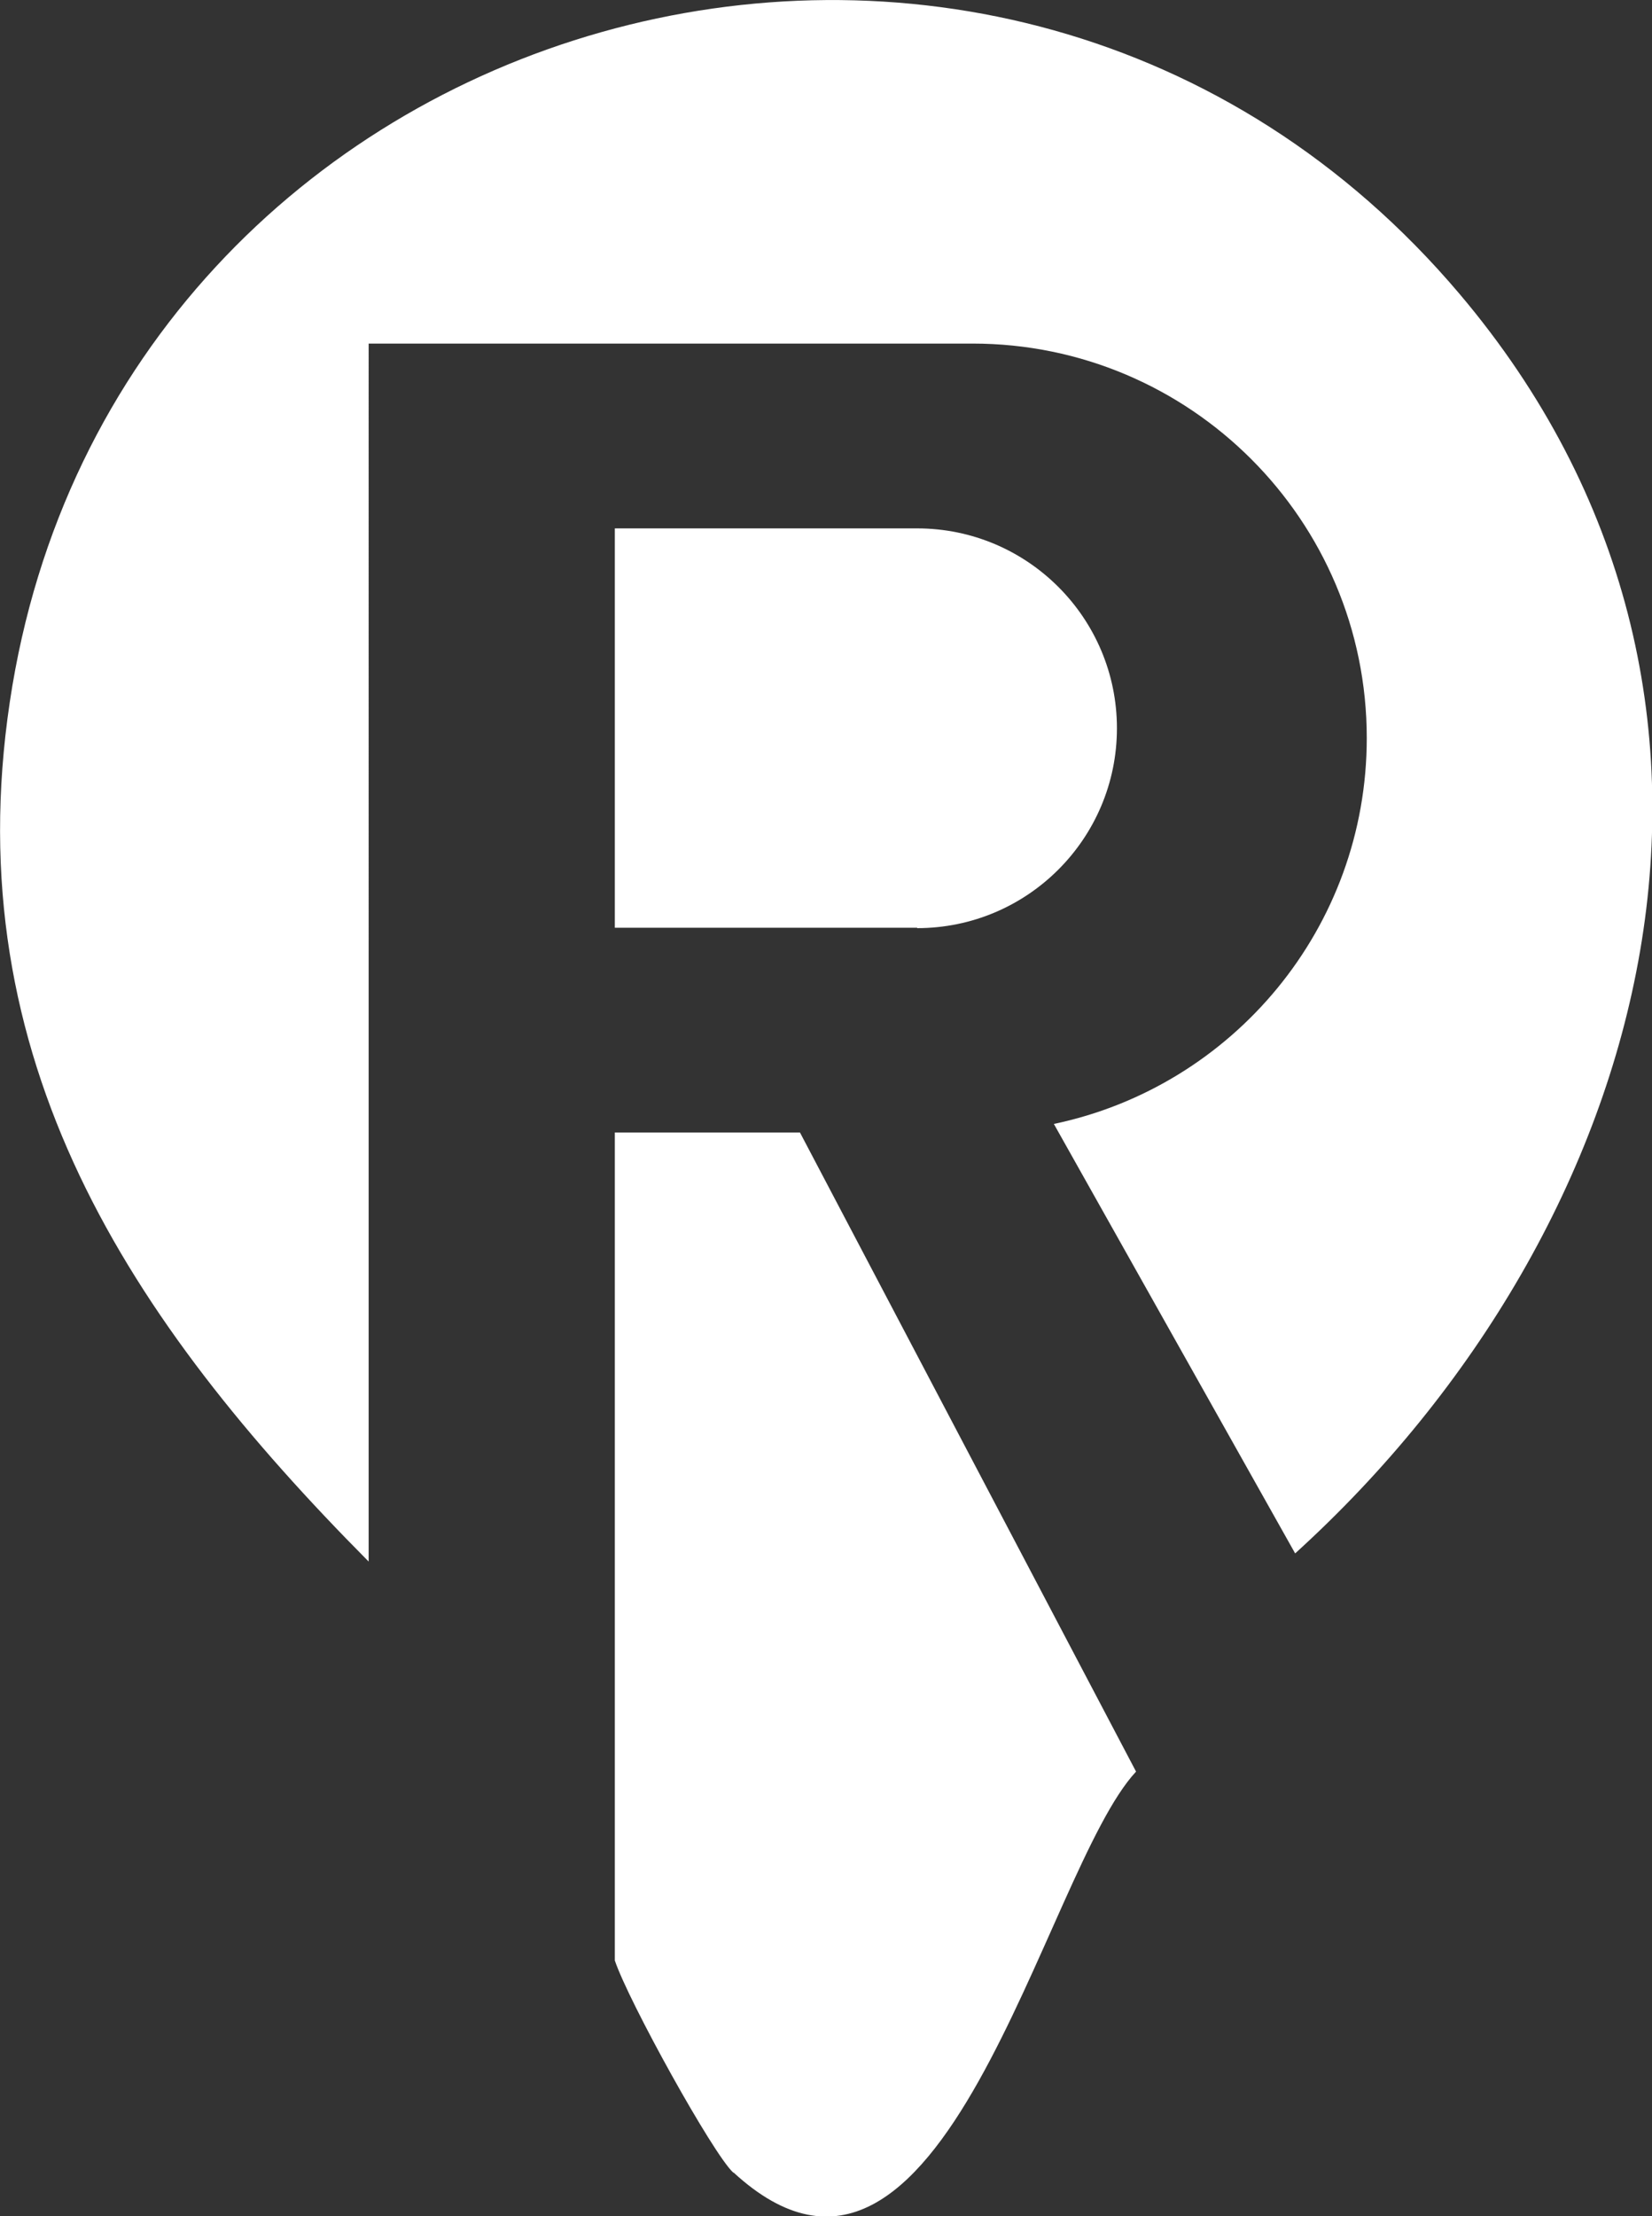
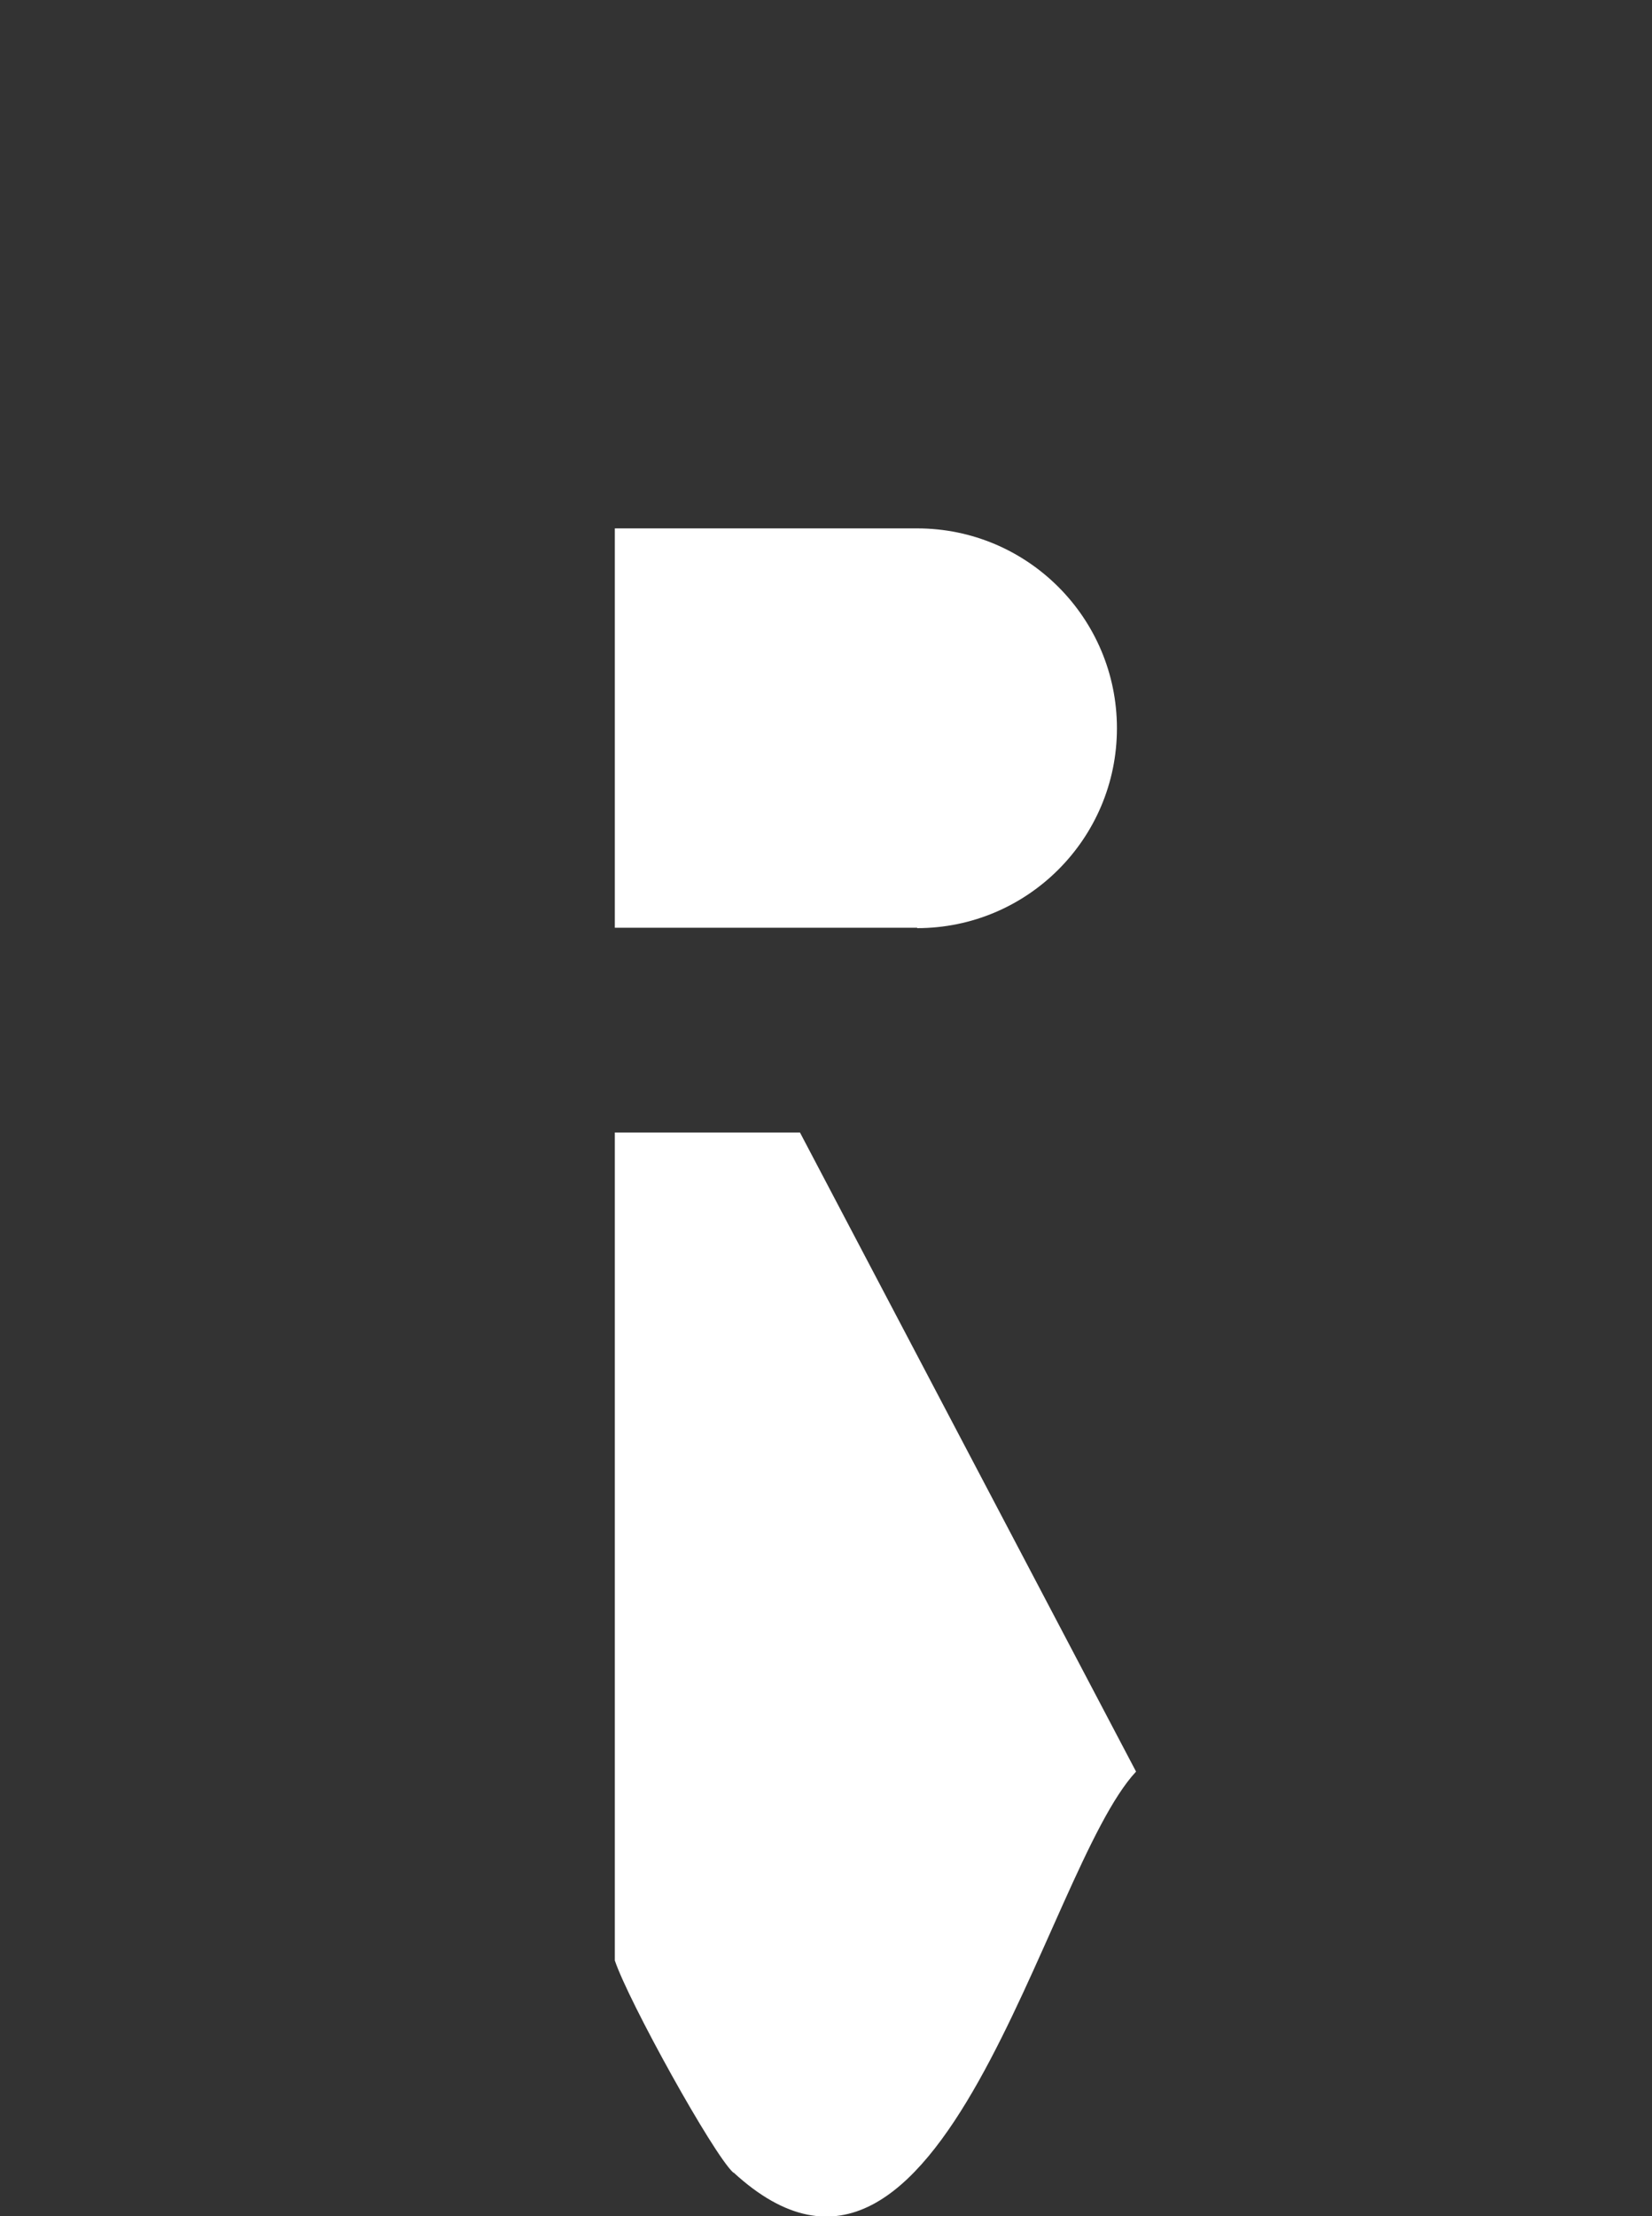
<svg xmlns="http://www.w3.org/2000/svg" id="_レイヤー_2" data-name="レイヤー 2" viewBox="0 0 40.6 54.44">
  <rect x="0" y="0" width="40.6" height="54.44" fill="#333333" stroke="none" />
  <defs>
    <style>
      .cls-1 {
        fill: #fff;
      }
    </style>
  </defs>
  <g id="_レイヤー_2-2" data-name="レイヤー 2">
    <g>
-       <path class="cls-1" d="M.24,17.25c-1.31,8.77,2.94,15.19,8.82,21.11V8.44h.07s0,0,0,0h0s14.77,0,14.77,0c5.35,0,9.69,4.34,9.69,9.69h0c0,4.67-3.3,8.56-7.69,9.48l5.93,10.55c8.88-8.06,12.38-21.09,4.04-30.94C24.57-6.12,2.8.07.24,17.25Z" />
      <path class="cls-1" d="M18.03,53.37c5.14,4.72,7.61-7.41,9.89-9.85l-8.26-15.7h-4.55v20.34c.34,1.01,2.41,4.75,2.91,5.21h0Z" />
      <path class="cls-1" d="M22.54,22.8c2.71,0,4.91-2.2,4.91-4.91s-2.2-4.91-4.91-4.91h-7.43v9.81h7.43Z" />
    </g>
  </g>
</svg>